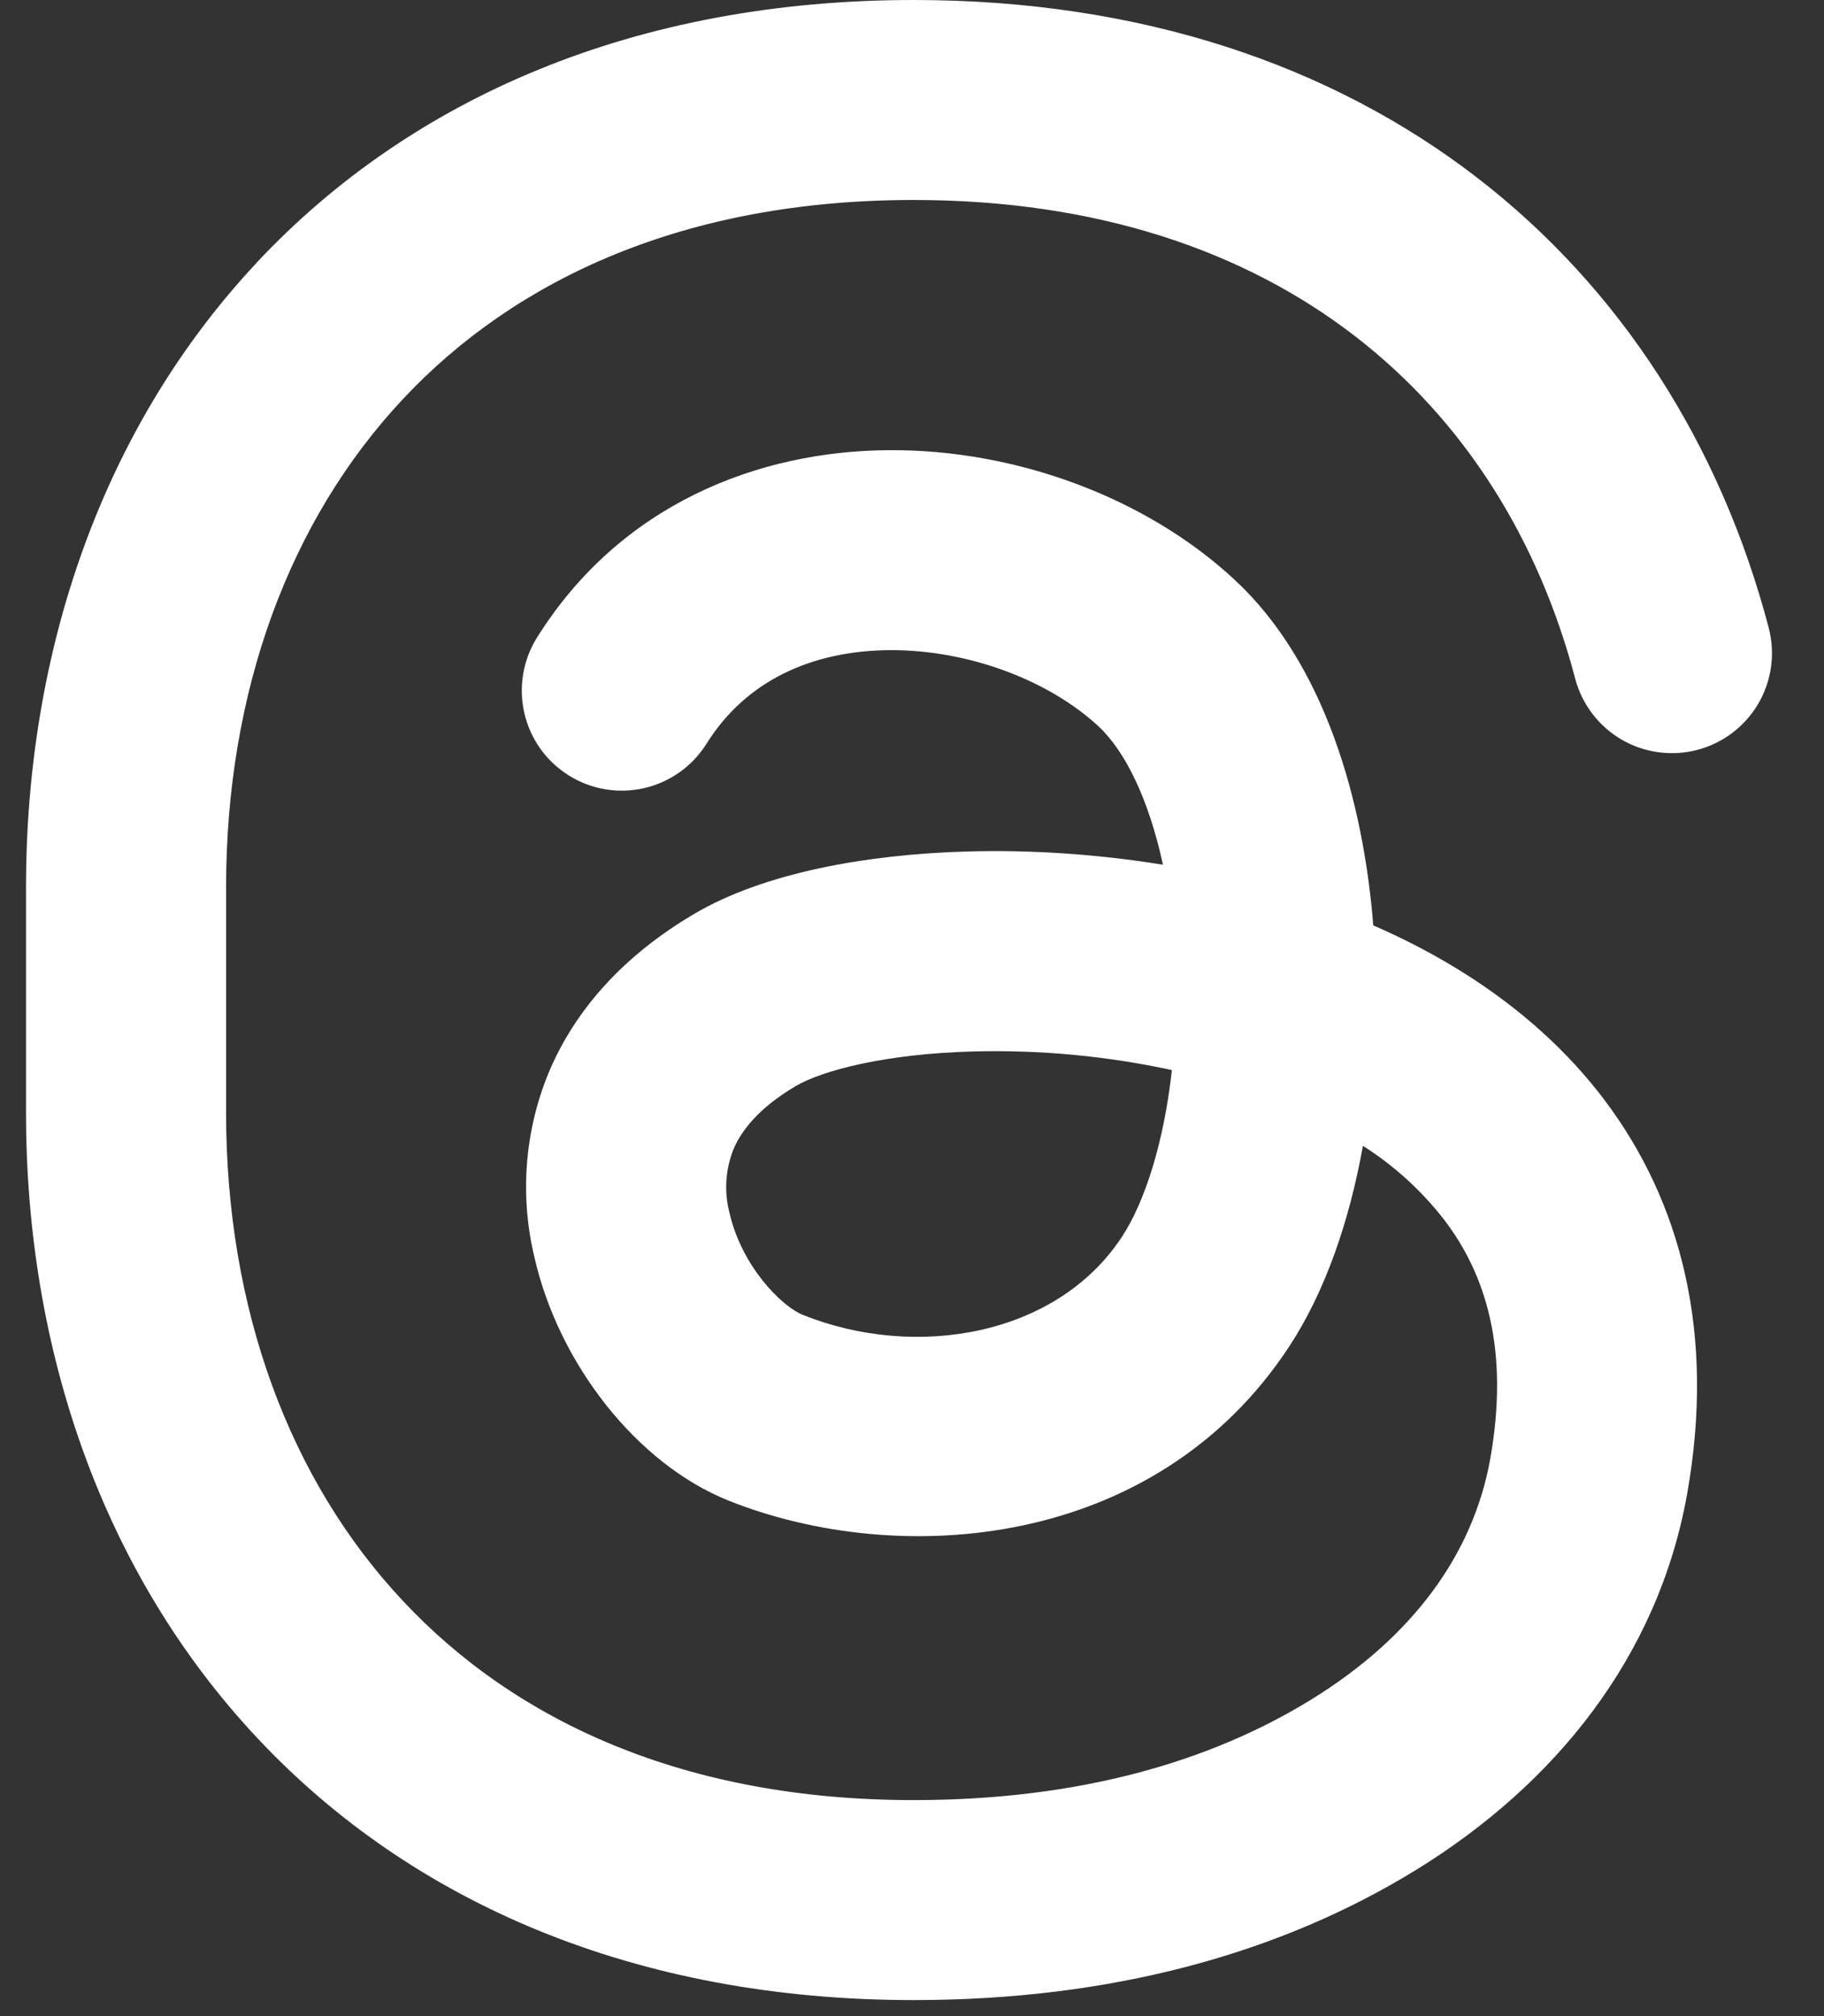
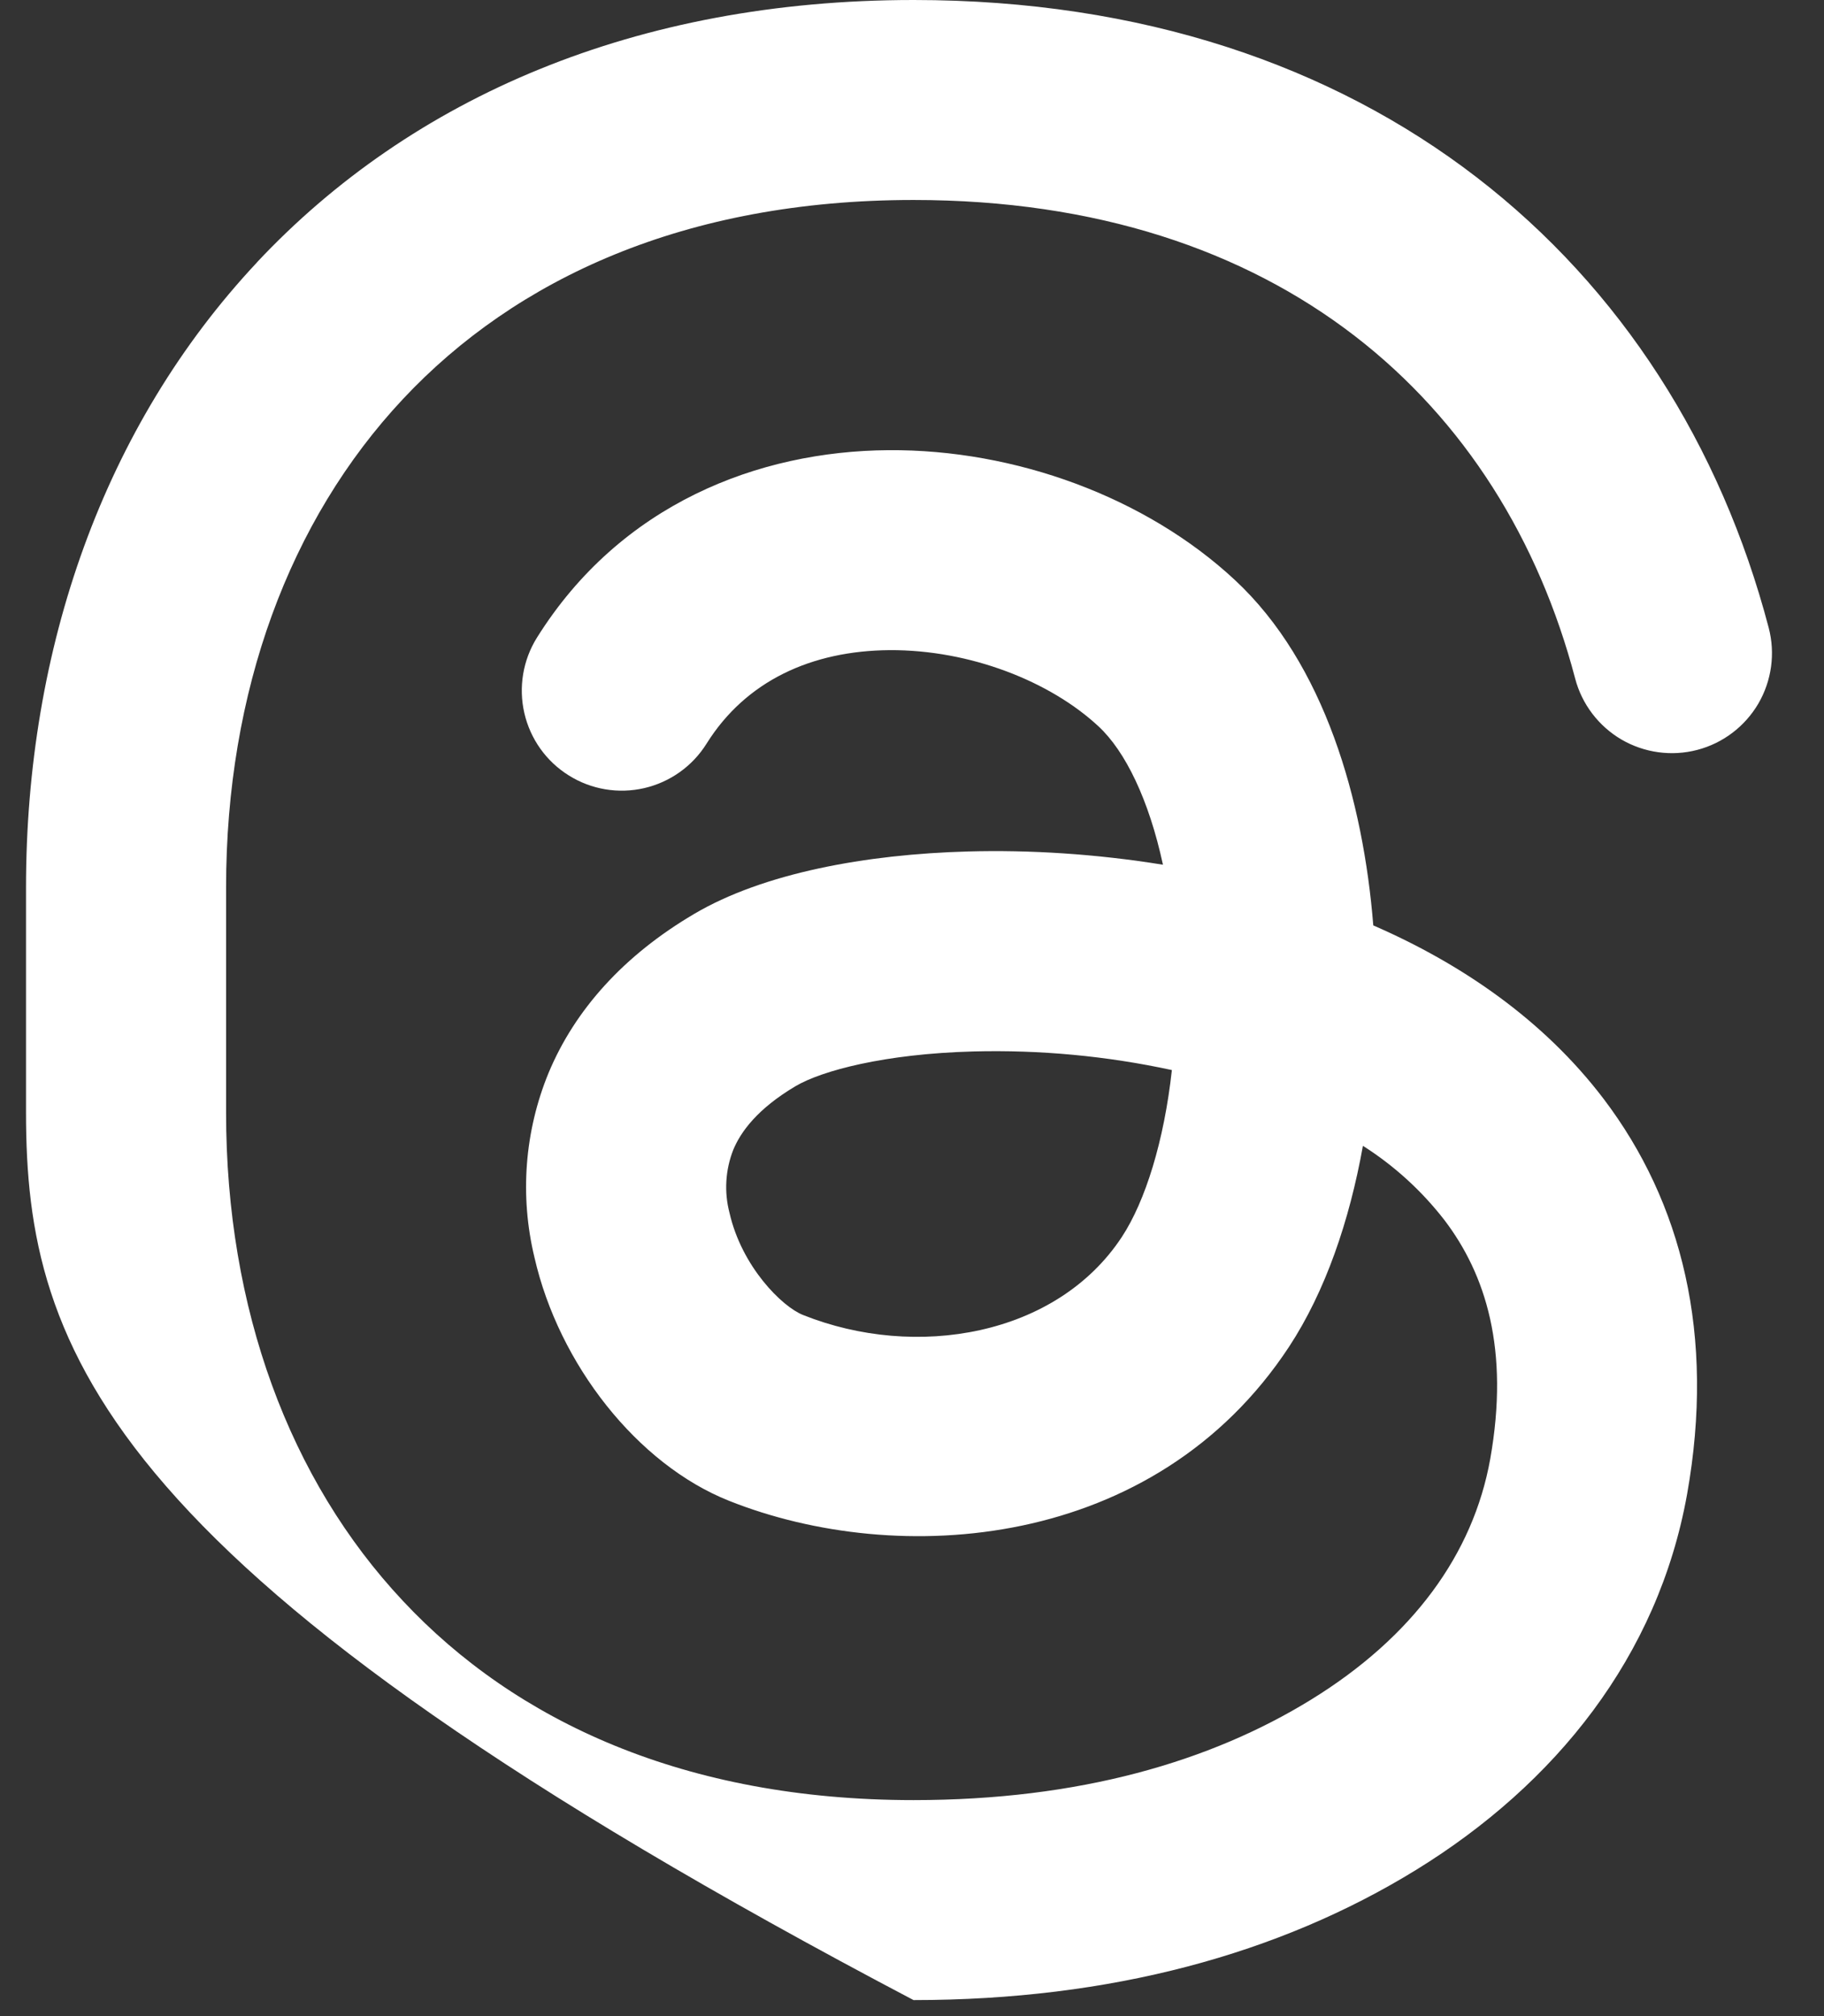
<svg xmlns="http://www.w3.org/2000/svg" width="19" height="21" viewBox="0 0 19 21" fill="none">
  <rect x="0" y="0" width="19" height="21" fill="#333333" stroke="none" />
-   <path fill-rule="evenodd" clip-rule="evenodd" d="M2.677 2.732C4.288 1.015 6.625 0 9.517 0C14.273 0 17.426 2.741 18.424 6.539C18.494 6.806 18.455 7.09 18.316 7.329C18.176 7.567 17.948 7.741 17.68 7.811C17.413 7.881 17.129 7.842 16.89 7.703C16.652 7.563 16.478 7.335 16.408 7.068C15.651 4.19 13.329 2.083 9.516 2.083C7.135 2.083 5.37 2.905 4.198 4.156C3.014 5.419 2.355 7.201 2.355 9.245V11.588C2.355 13.632 3.014 15.415 4.198 16.676C5.37 17.929 7.135 18.75 9.516 18.75C11.24 18.75 12.608 18.35 13.658 17.703C14.715 17.052 15.345 16.189 15.523 15.198C15.726 14.056 15.476 13.273 15.045 12.707C14.809 12.403 14.523 12.142 14.197 11.935C14.057 12.716 13.806 13.452 13.427 14.029C12.029 16.153 9.356 16.335 7.593 15.632C6.639 15.252 5.821 14.211 5.567 13.096C5.413 12.456 5.464 11.785 5.714 11.176C5.99 10.514 6.502 9.949 7.23 9.52C7.951 9.094 9.021 8.898 10.083 8.869C10.723 8.851 11.416 8.894 12.114 9.007C11.968 8.33 11.722 7.825 11.443 7.566C10.939 7.097 10.104 6.767 9.266 6.772C8.457 6.778 7.77 7.09 7.36 7.746C7.214 7.98 6.98 8.147 6.711 8.209C6.442 8.271 6.159 8.224 5.925 8.077C5.69 7.931 5.524 7.697 5.462 7.428C5.4 7.159 5.447 6.876 5.593 6.642C6.465 5.248 7.902 4.699 9.253 4.689C10.576 4.679 11.938 5.18 12.863 6.041C13.799 6.911 14.201 8.34 14.305 9.639C15.215 10.035 16.076 10.618 16.706 11.448C17.519 12.521 17.869 13.904 17.574 15.563C17.271 17.255 16.204 18.582 14.751 19.477C13.326 20.354 11.567 20.833 9.516 20.833C6.625 20.833 4.287 19.819 2.678 18.101C1.078 16.395 0.271 14.076 0.271 11.588V9.245C0.271 6.757 1.078 4.439 2.678 2.732H2.677ZM12.208 11.146C11.528 10.999 10.834 10.934 10.139 10.952C9.211 10.977 8.56 11.153 8.288 11.313C7.888 11.55 7.715 11.791 7.638 11.977C7.556 12.186 7.542 12.416 7.599 12.633C7.726 13.192 8.145 13.61 8.365 13.697C9.538 14.166 11.006 13.918 11.686 12.884C11.931 12.511 12.126 11.884 12.207 11.146H12.208Z" fill="white" />
+   <path fill-rule="evenodd" clip-rule="evenodd" d="M2.677 2.732C4.288 1.015 6.625 0 9.517 0C14.273 0 17.426 2.741 18.424 6.539C18.494 6.806 18.455 7.09 18.316 7.329C18.176 7.567 17.948 7.741 17.68 7.811C17.413 7.881 17.129 7.842 16.89 7.703C16.652 7.563 16.478 7.335 16.408 7.068C15.651 4.19 13.329 2.083 9.516 2.083C7.135 2.083 5.37 2.905 4.198 4.156C3.014 5.419 2.355 7.201 2.355 9.245V11.588C2.355 13.632 3.014 15.415 4.198 16.676C5.37 17.929 7.135 18.75 9.516 18.75C11.24 18.75 12.608 18.35 13.658 17.703C14.715 17.052 15.345 16.189 15.523 15.198C15.726 14.056 15.476 13.273 15.045 12.707C14.809 12.403 14.523 12.142 14.197 11.935C14.057 12.716 13.806 13.452 13.427 14.029C12.029 16.153 9.356 16.335 7.593 15.632C6.639 15.252 5.821 14.211 5.567 13.096C5.413 12.456 5.464 11.785 5.714 11.176C5.99 10.514 6.502 9.949 7.23 9.52C7.951 9.094 9.021 8.898 10.083 8.869C10.723 8.851 11.416 8.894 12.114 9.007C11.968 8.33 11.722 7.825 11.443 7.566C10.939 7.097 10.104 6.767 9.266 6.772C8.457 6.778 7.77 7.09 7.36 7.746C7.214 7.98 6.98 8.147 6.711 8.209C6.442 8.271 6.159 8.224 5.925 8.077C5.69 7.931 5.524 7.697 5.462 7.428C5.4 7.159 5.447 6.876 5.593 6.642C6.465 5.248 7.902 4.699 9.253 4.689C10.576 4.679 11.938 5.18 12.863 6.041C13.799 6.911 14.201 8.34 14.305 9.639C15.215 10.035 16.076 10.618 16.706 11.448C17.519 12.521 17.869 13.904 17.574 15.563C17.271 17.255 16.204 18.582 14.751 19.477C13.326 20.354 11.567 20.833 9.516 20.833C1.078 16.395 0.271 14.076 0.271 11.588V9.245C0.271 6.757 1.078 4.439 2.678 2.732H2.677ZM12.208 11.146C11.528 10.999 10.834 10.934 10.139 10.952C9.211 10.977 8.56 11.153 8.288 11.313C7.888 11.55 7.715 11.791 7.638 11.977C7.556 12.186 7.542 12.416 7.599 12.633C7.726 13.192 8.145 13.61 8.365 13.697C9.538 14.166 11.006 13.918 11.686 12.884C11.931 12.511 12.126 11.884 12.207 11.146H12.208Z" fill="white" />
</svg>